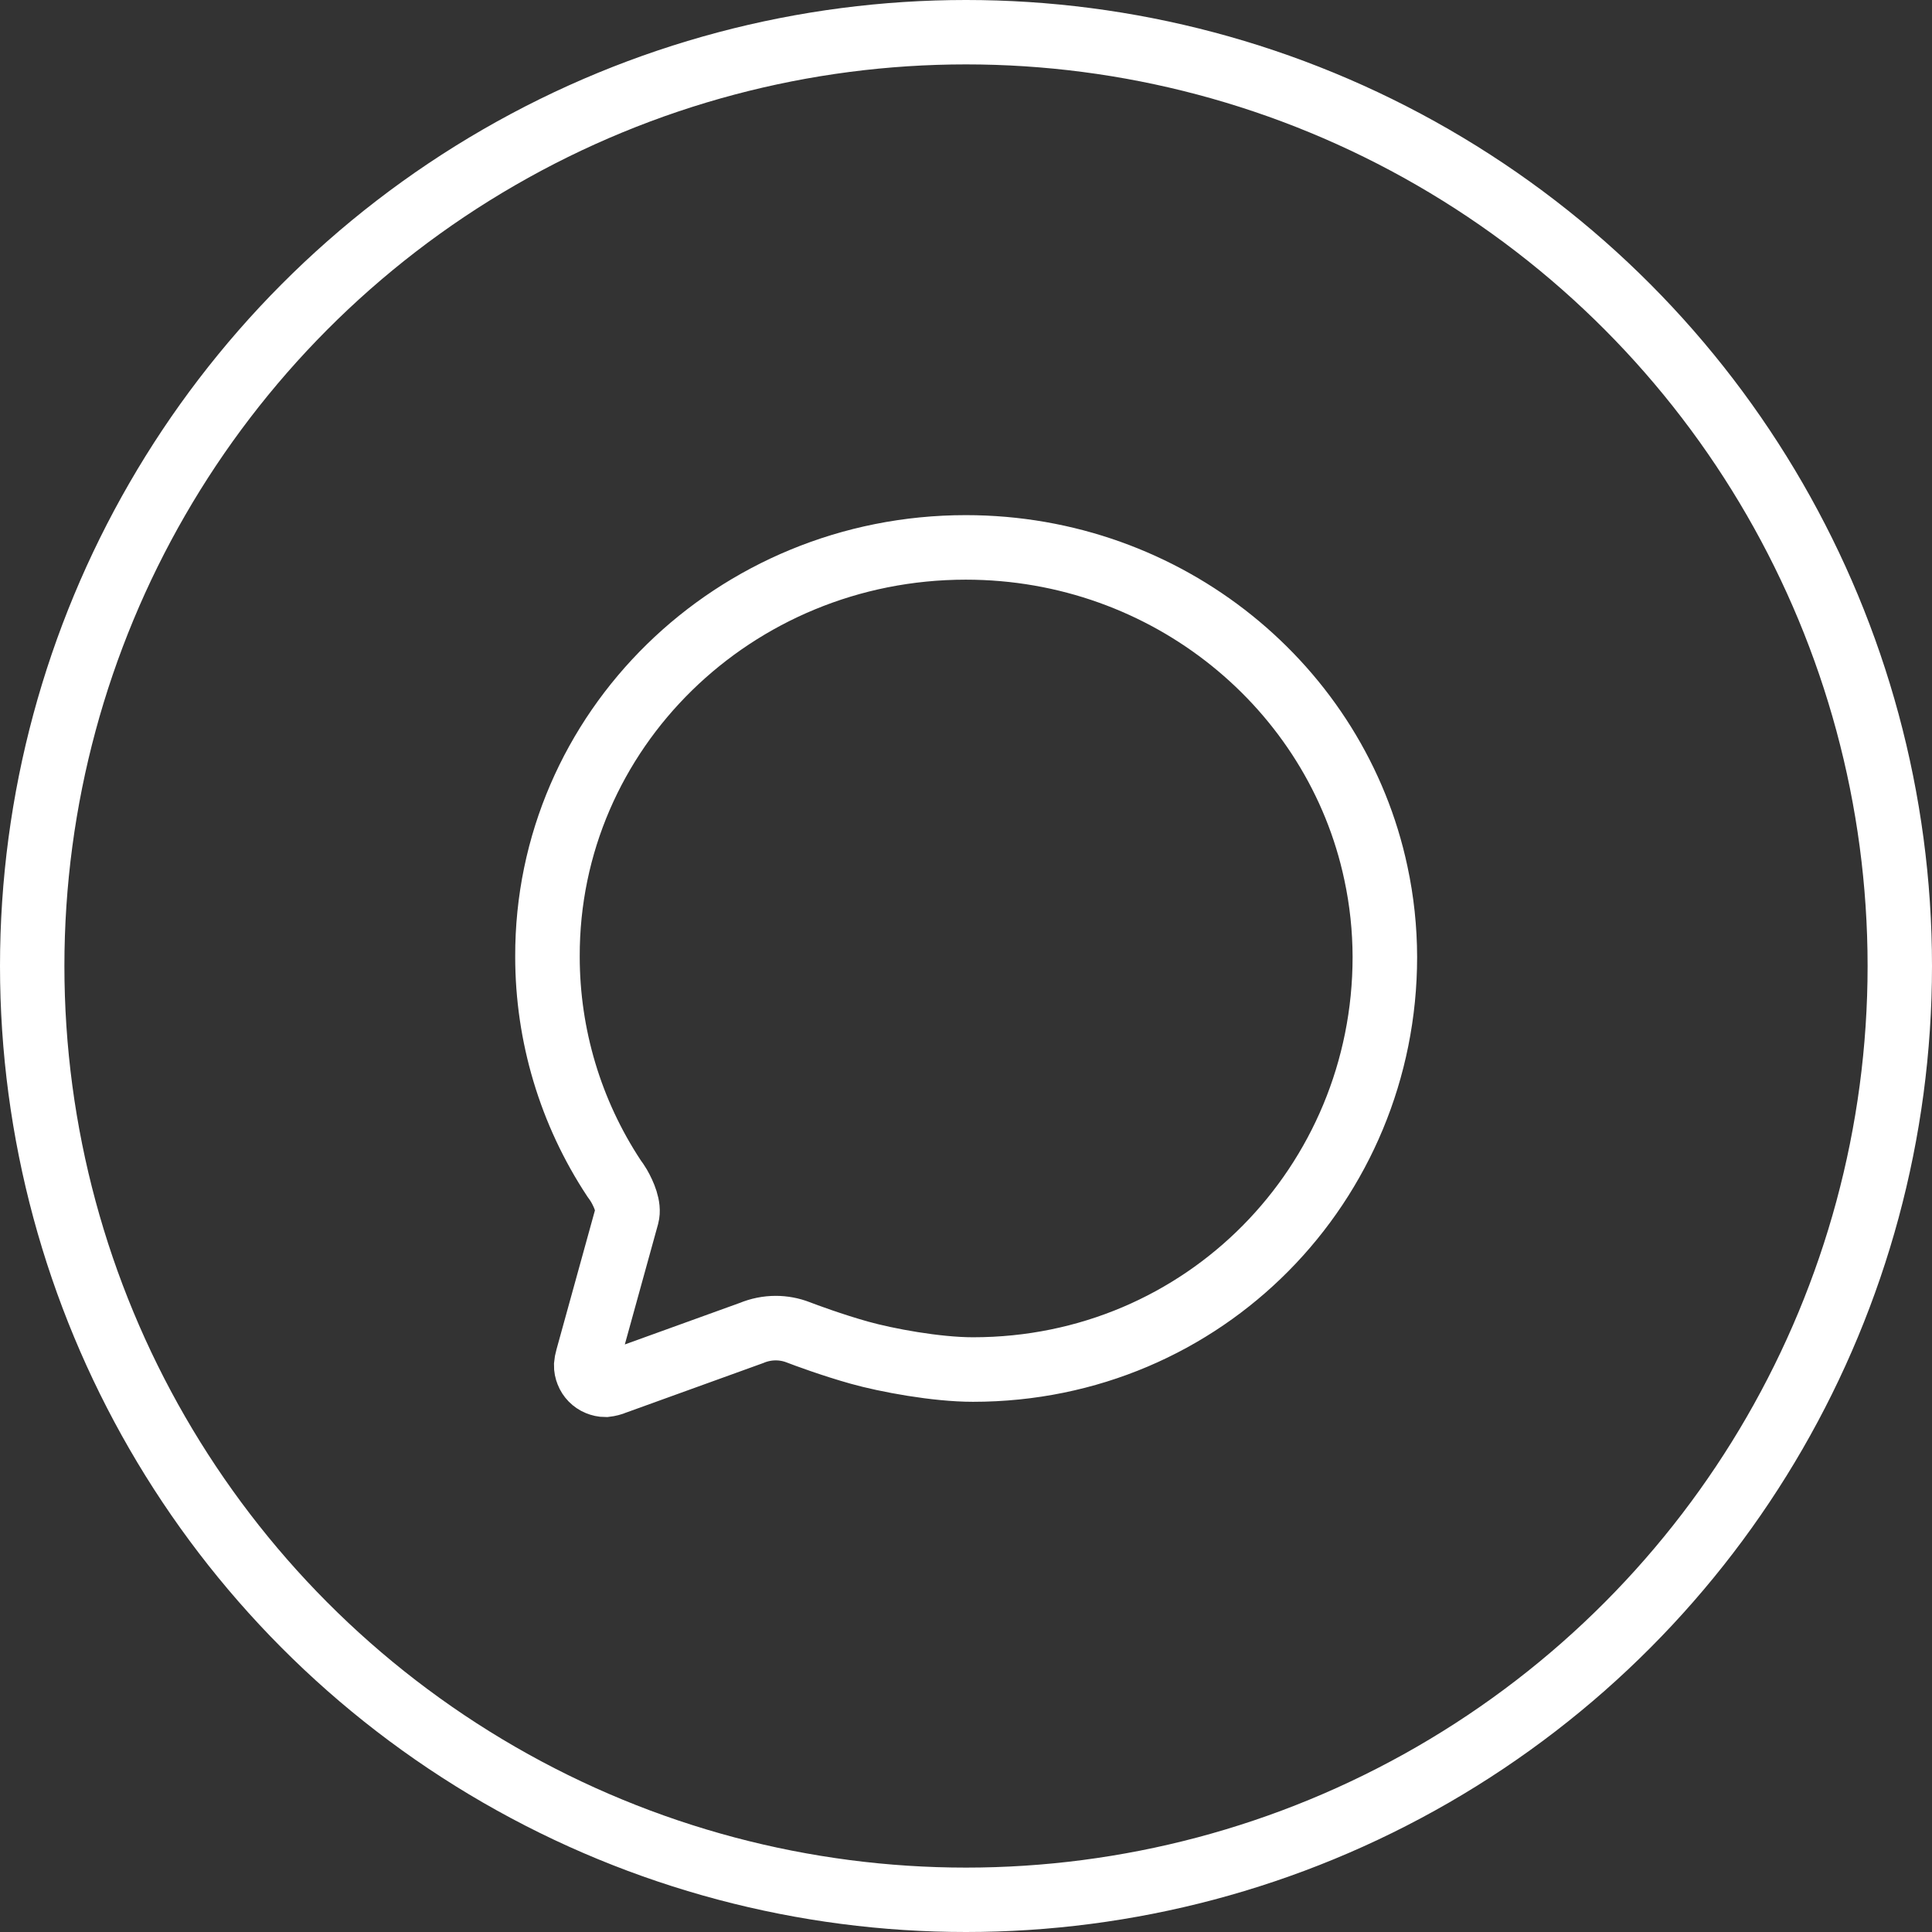
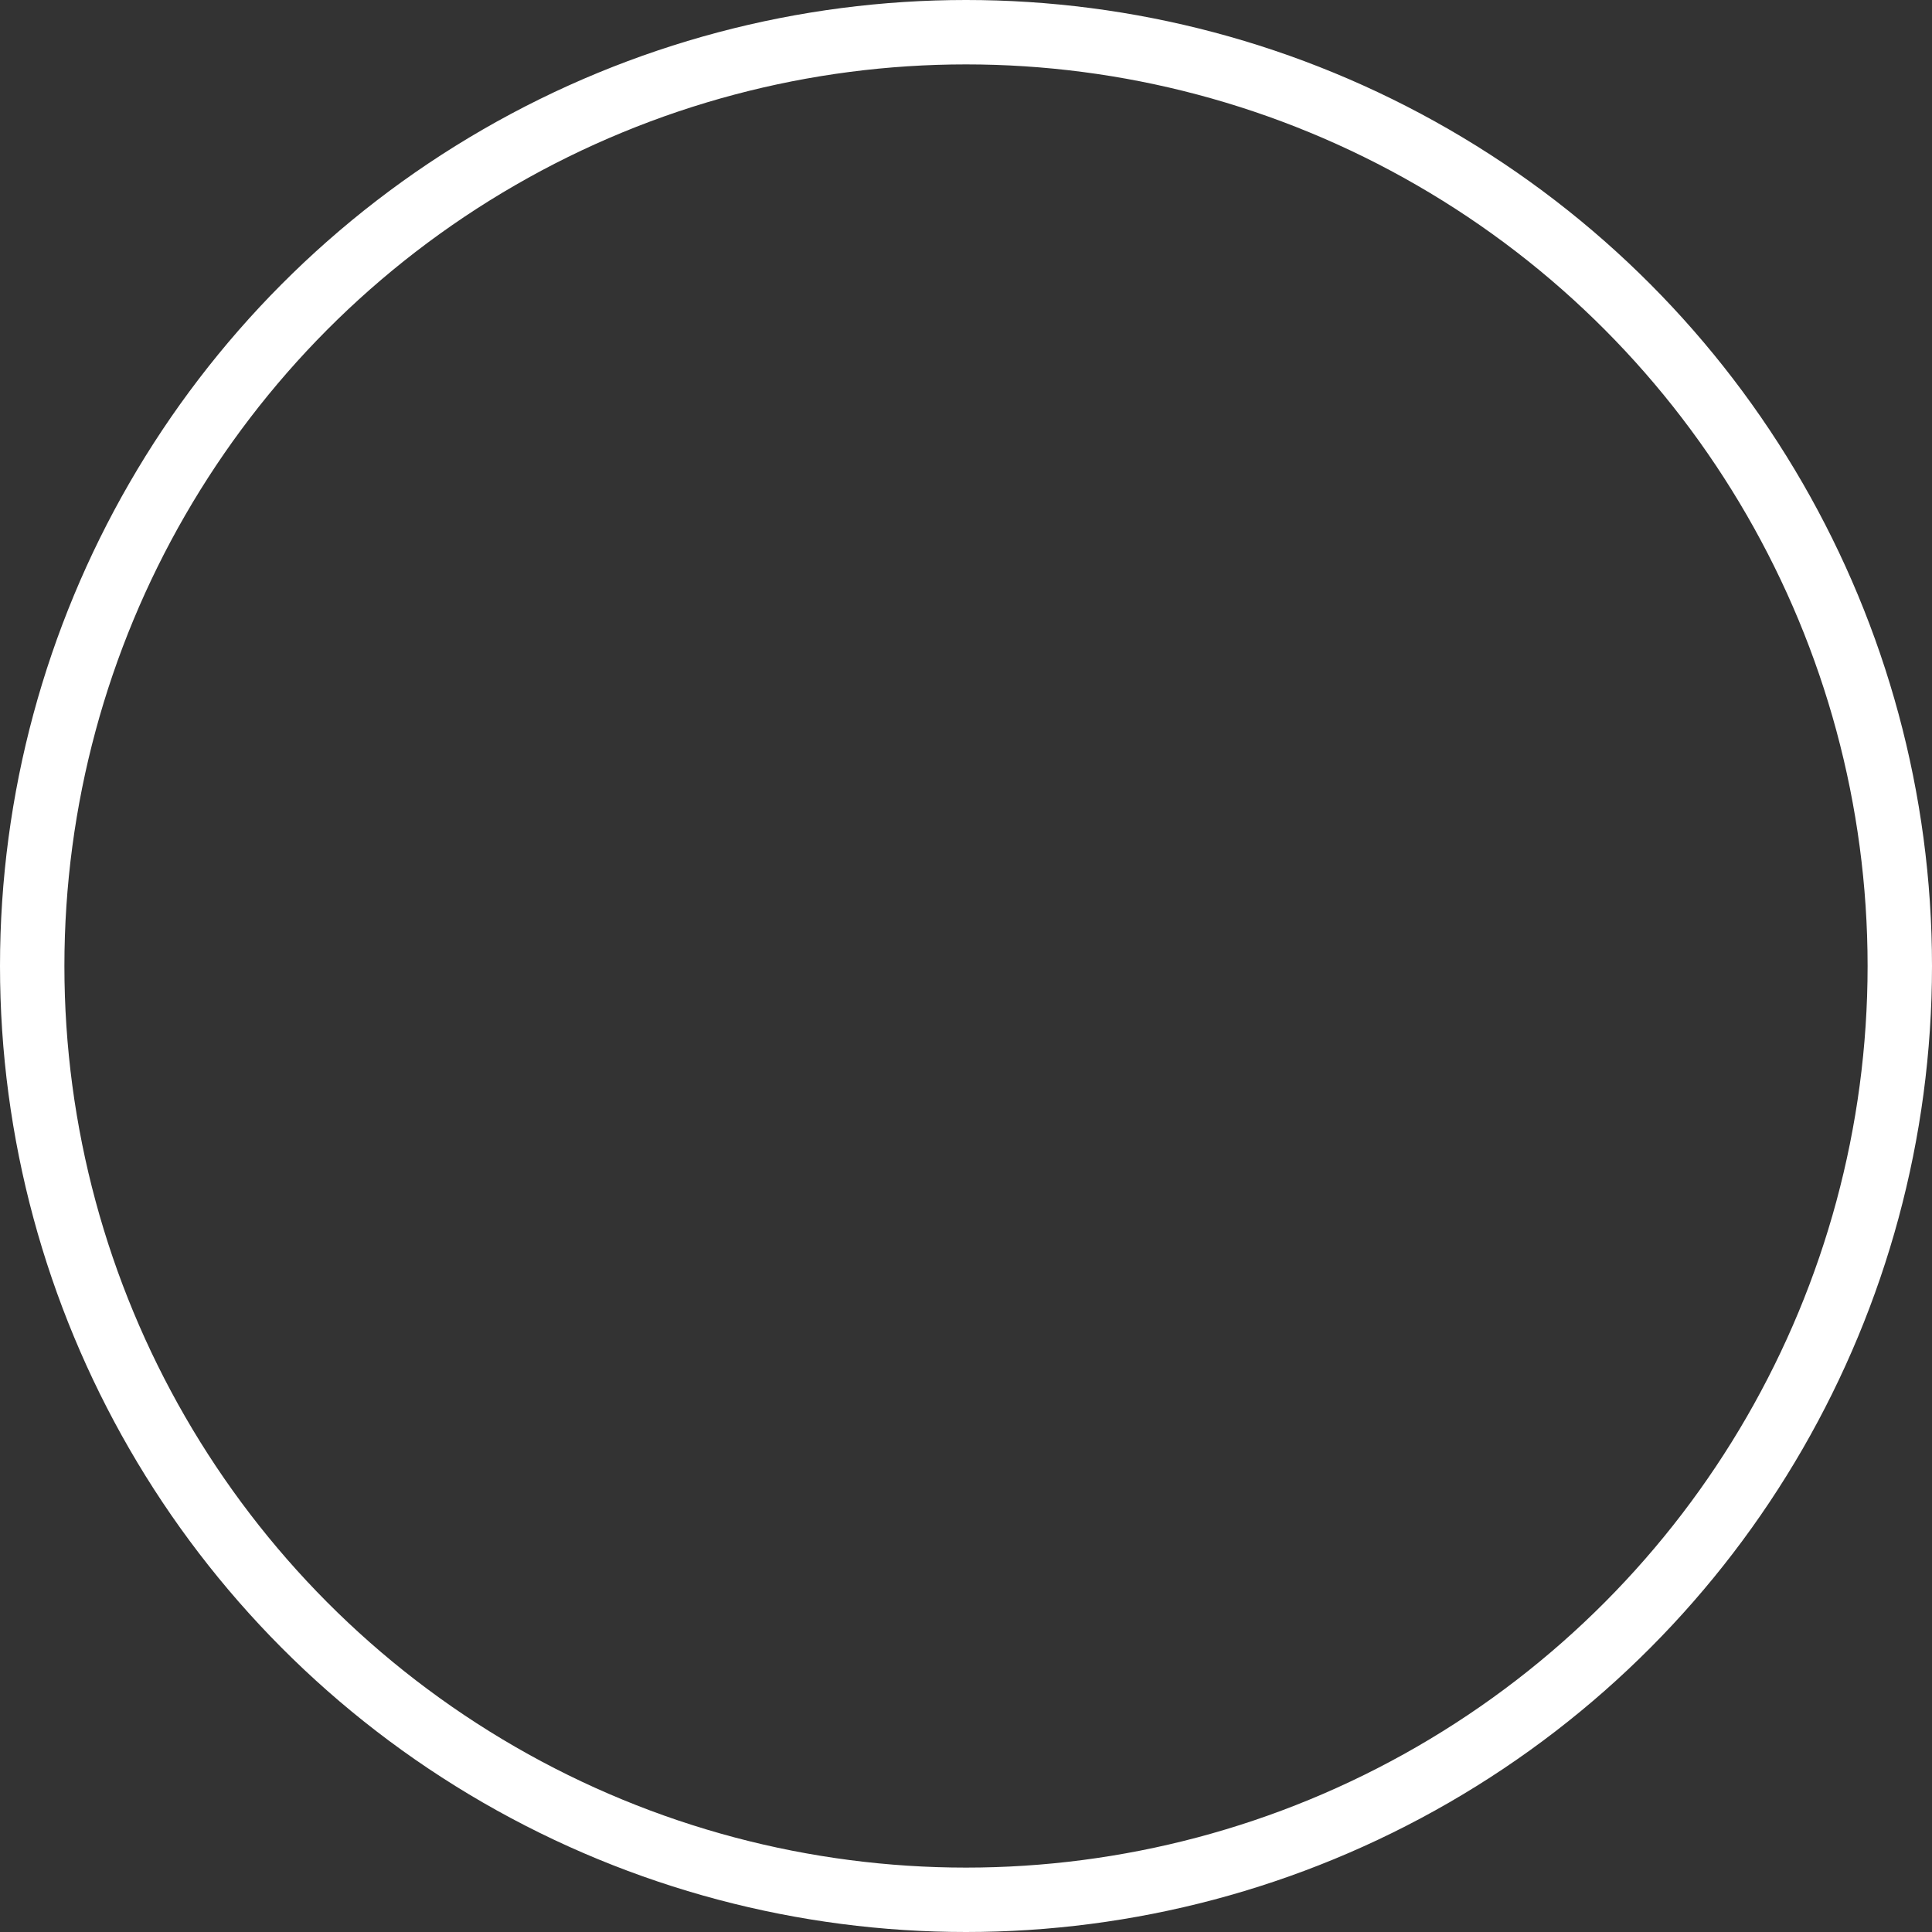
<svg xmlns="http://www.w3.org/2000/svg" width="30" height="30" viewBox="0 0 30 30" fill="none">
  <rect x="0" y="0" width="30" height="30" fill="#333333" stroke="none" />
  <circle cx="15" cy="15" r="14.5" stroke="white" />
-   <path d="M9.735 18.877C9.772 18.74 9.69 18.55 9.612 18.413C9.587 18.372 9.561 18.332 9.532 18.294C8.859 17.273 8.501 16.078 8.501 14.855C8.49 11.347 11.399 8.5 14.997 8.5C18.134 8.5 20.753 10.673 21.365 13.559C21.457 13.986 21.503 14.423 21.504 14.86C21.504 18.374 18.706 21.266 15.109 21.266C14.537 21.266 13.765 21.122 13.344 21.004C12.923 20.886 12.502 20.73 12.394 20.688C12.283 20.645 12.165 20.623 12.046 20.623C11.916 20.623 11.788 20.649 11.668 20.699L9.548 21.465C9.502 21.485 9.453 21.497 9.402 21.503C9.363 21.503 9.323 21.494 9.287 21.479C9.25 21.464 9.217 21.441 9.189 21.413C9.161 21.384 9.139 21.351 9.125 21.314C9.11 21.277 9.102 21.238 9.103 21.198C9.106 21.163 9.112 21.129 9.122 21.095L9.735 18.877Z" stroke="white" stroke-width="1.002" stroke-miterlimit="10" stroke-linecap="round" />
</svg>